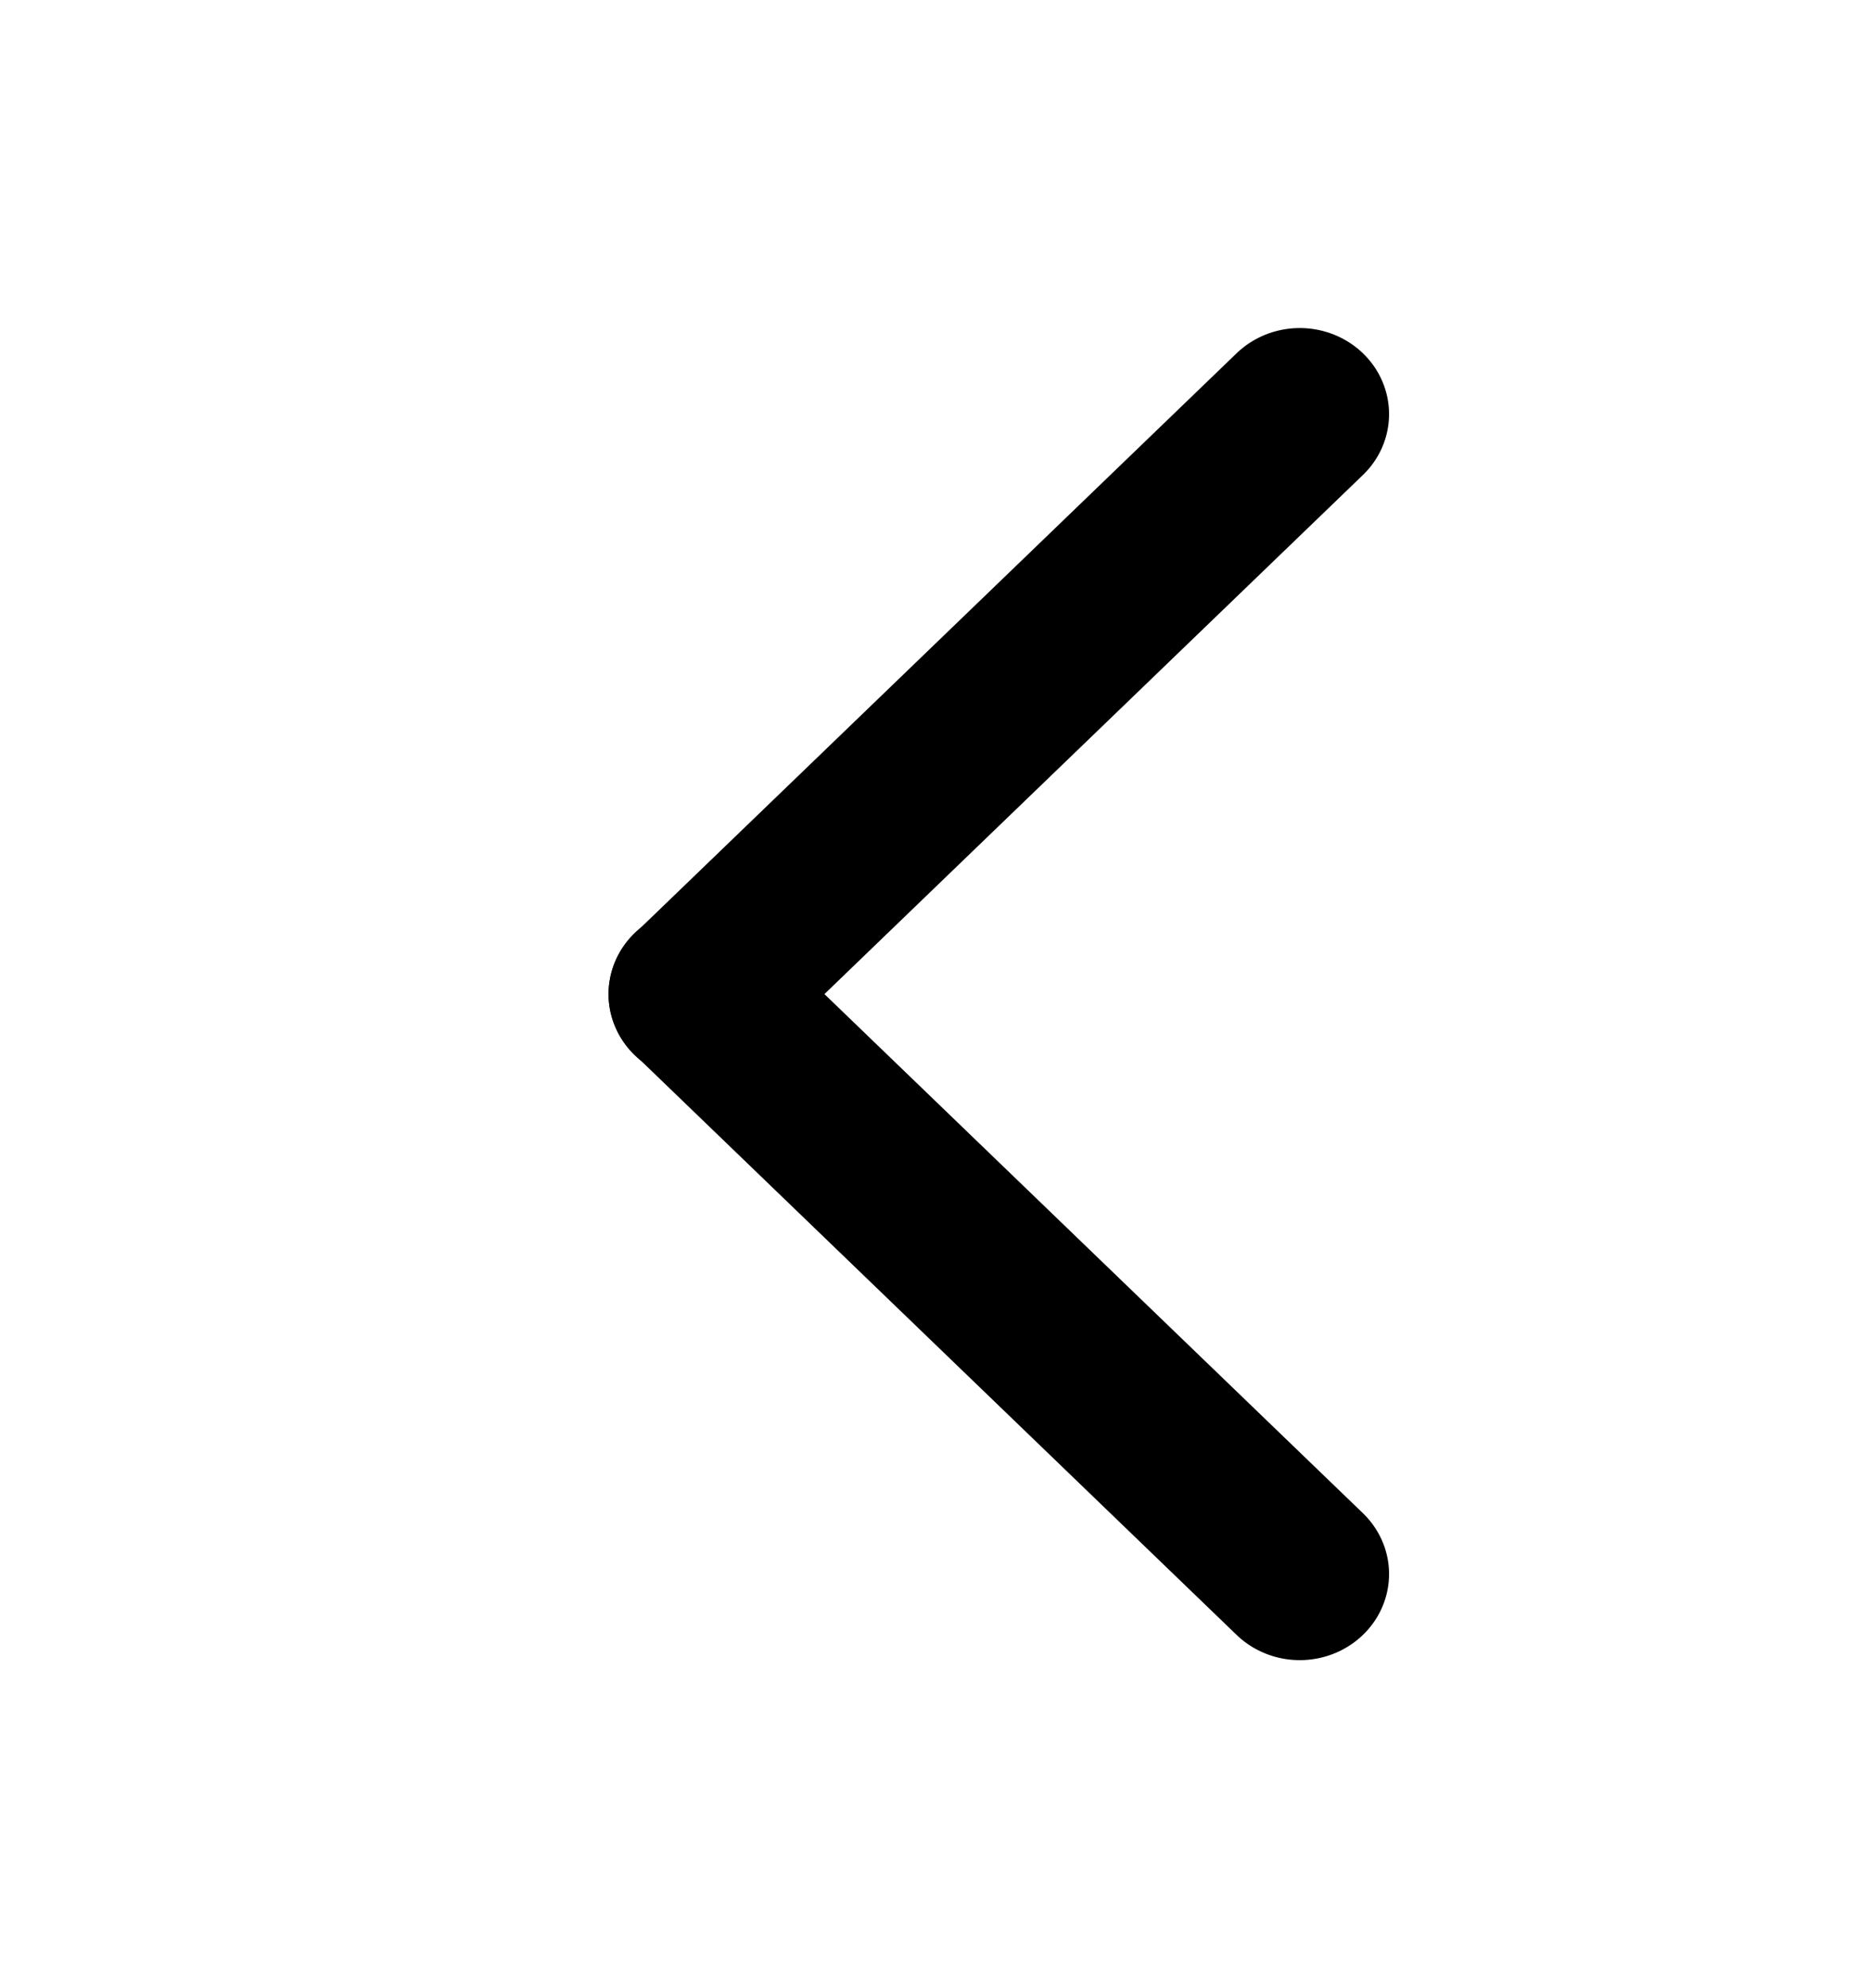
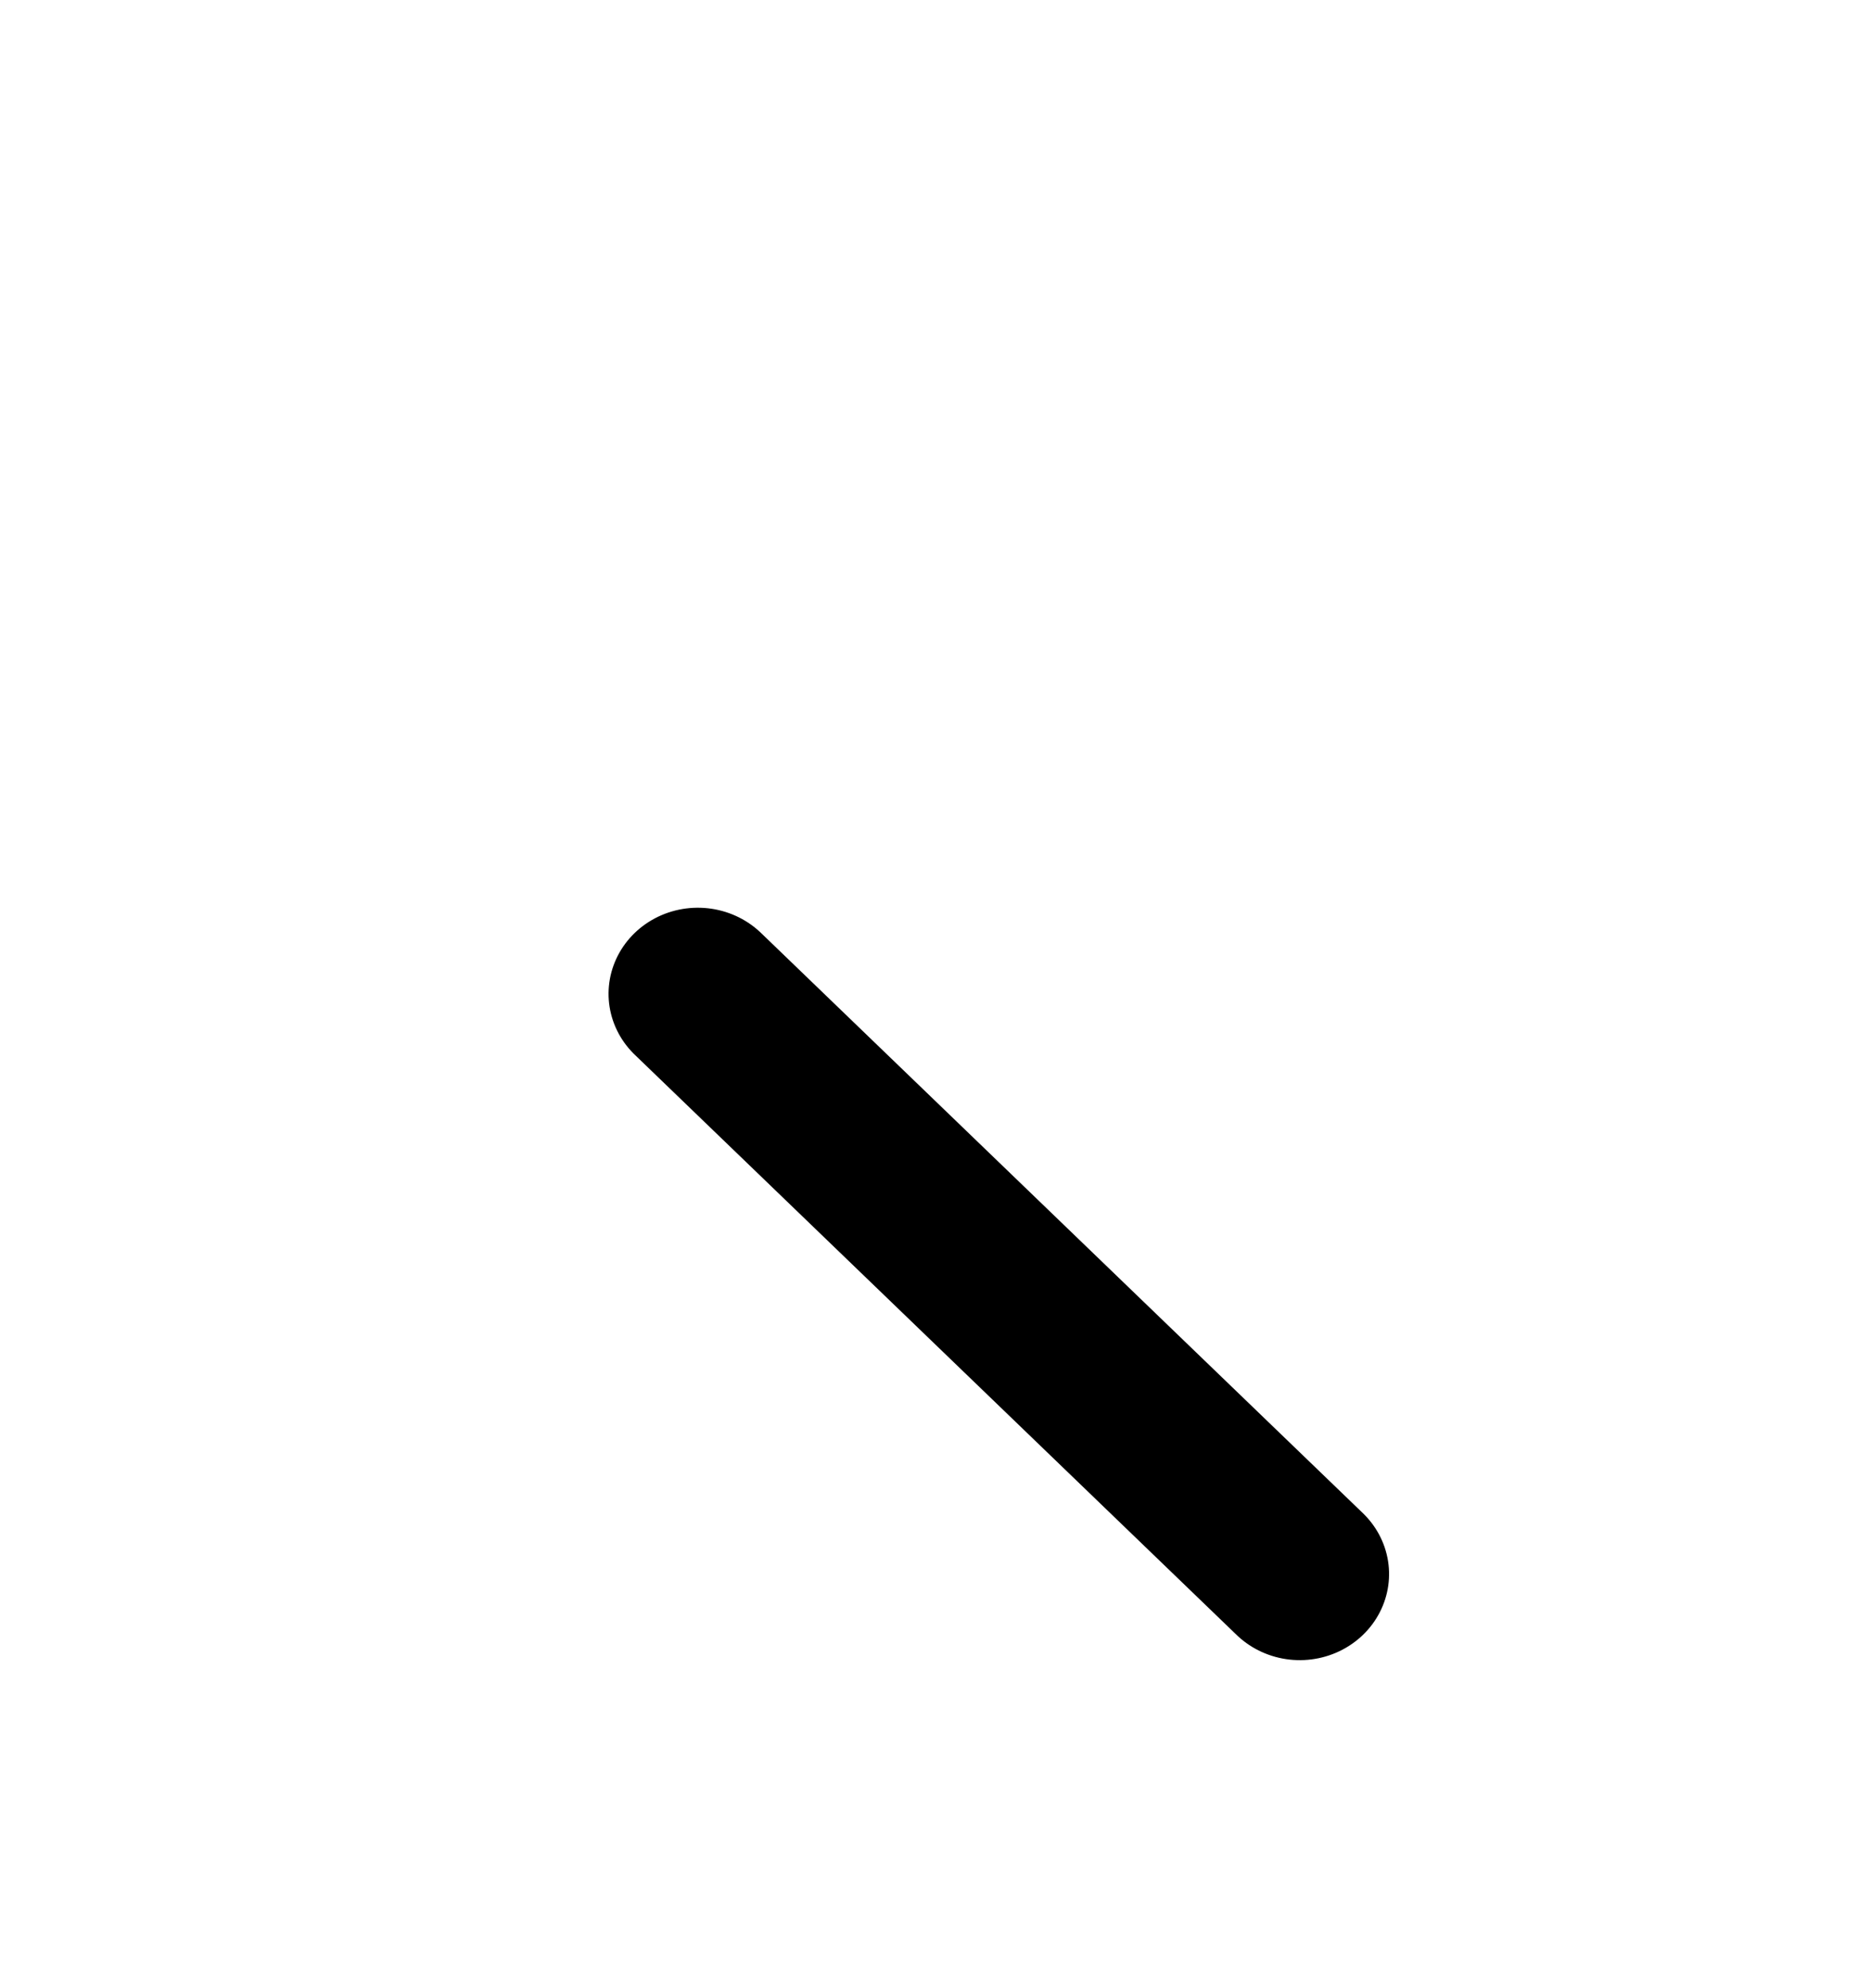
<svg xmlns="http://www.w3.org/2000/svg" width="16" height="17" viewBox="0 0 16 17" fill="none">
-   <line x1="0.75" y1="-0.75" x2="7.899" y2="-0.75" transform="matrix(-0.72 0.694 -0.72 -0.694 11.115 2.5)" stroke="black" stroke-width="1.5" stroke-linecap="round" />
  <line x1="0.75" y1="-0.75" x2="7.899" y2="-0.75" transform="matrix(-0.72 -0.694 -0.72 0.694 11.115 14.5)" stroke="black" stroke-width="1.5" stroke-linecap="round" />
</svg>